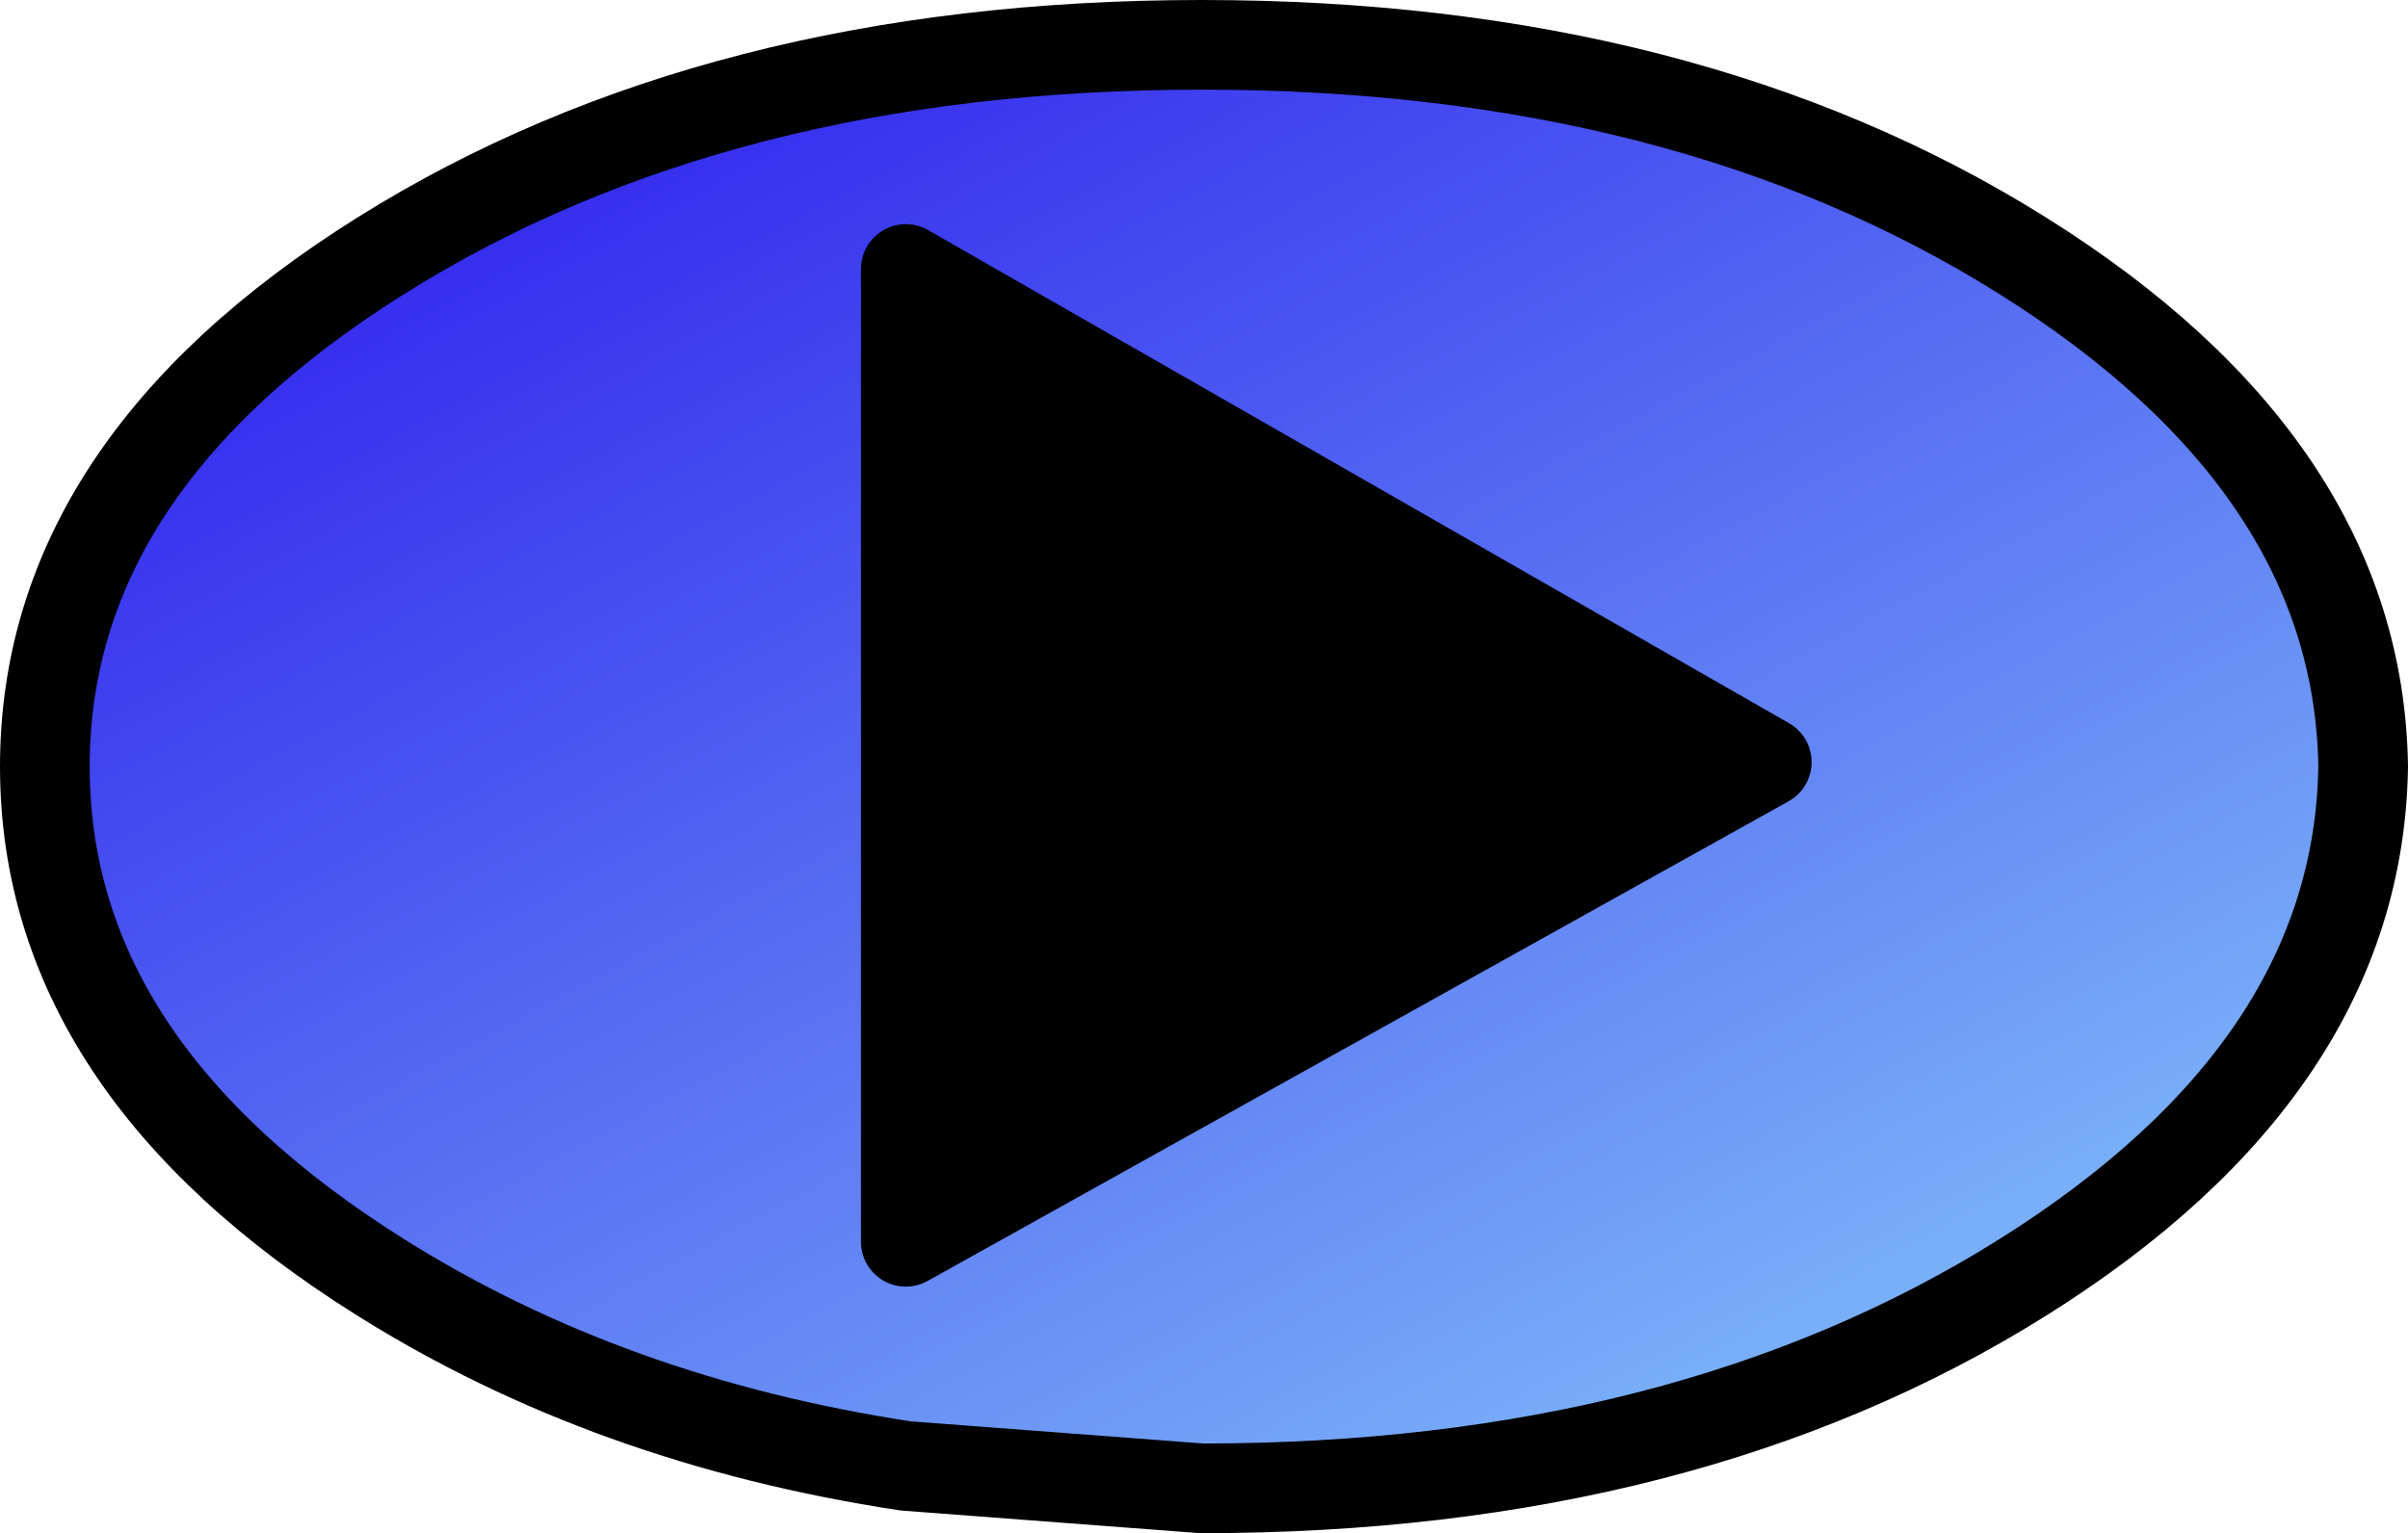
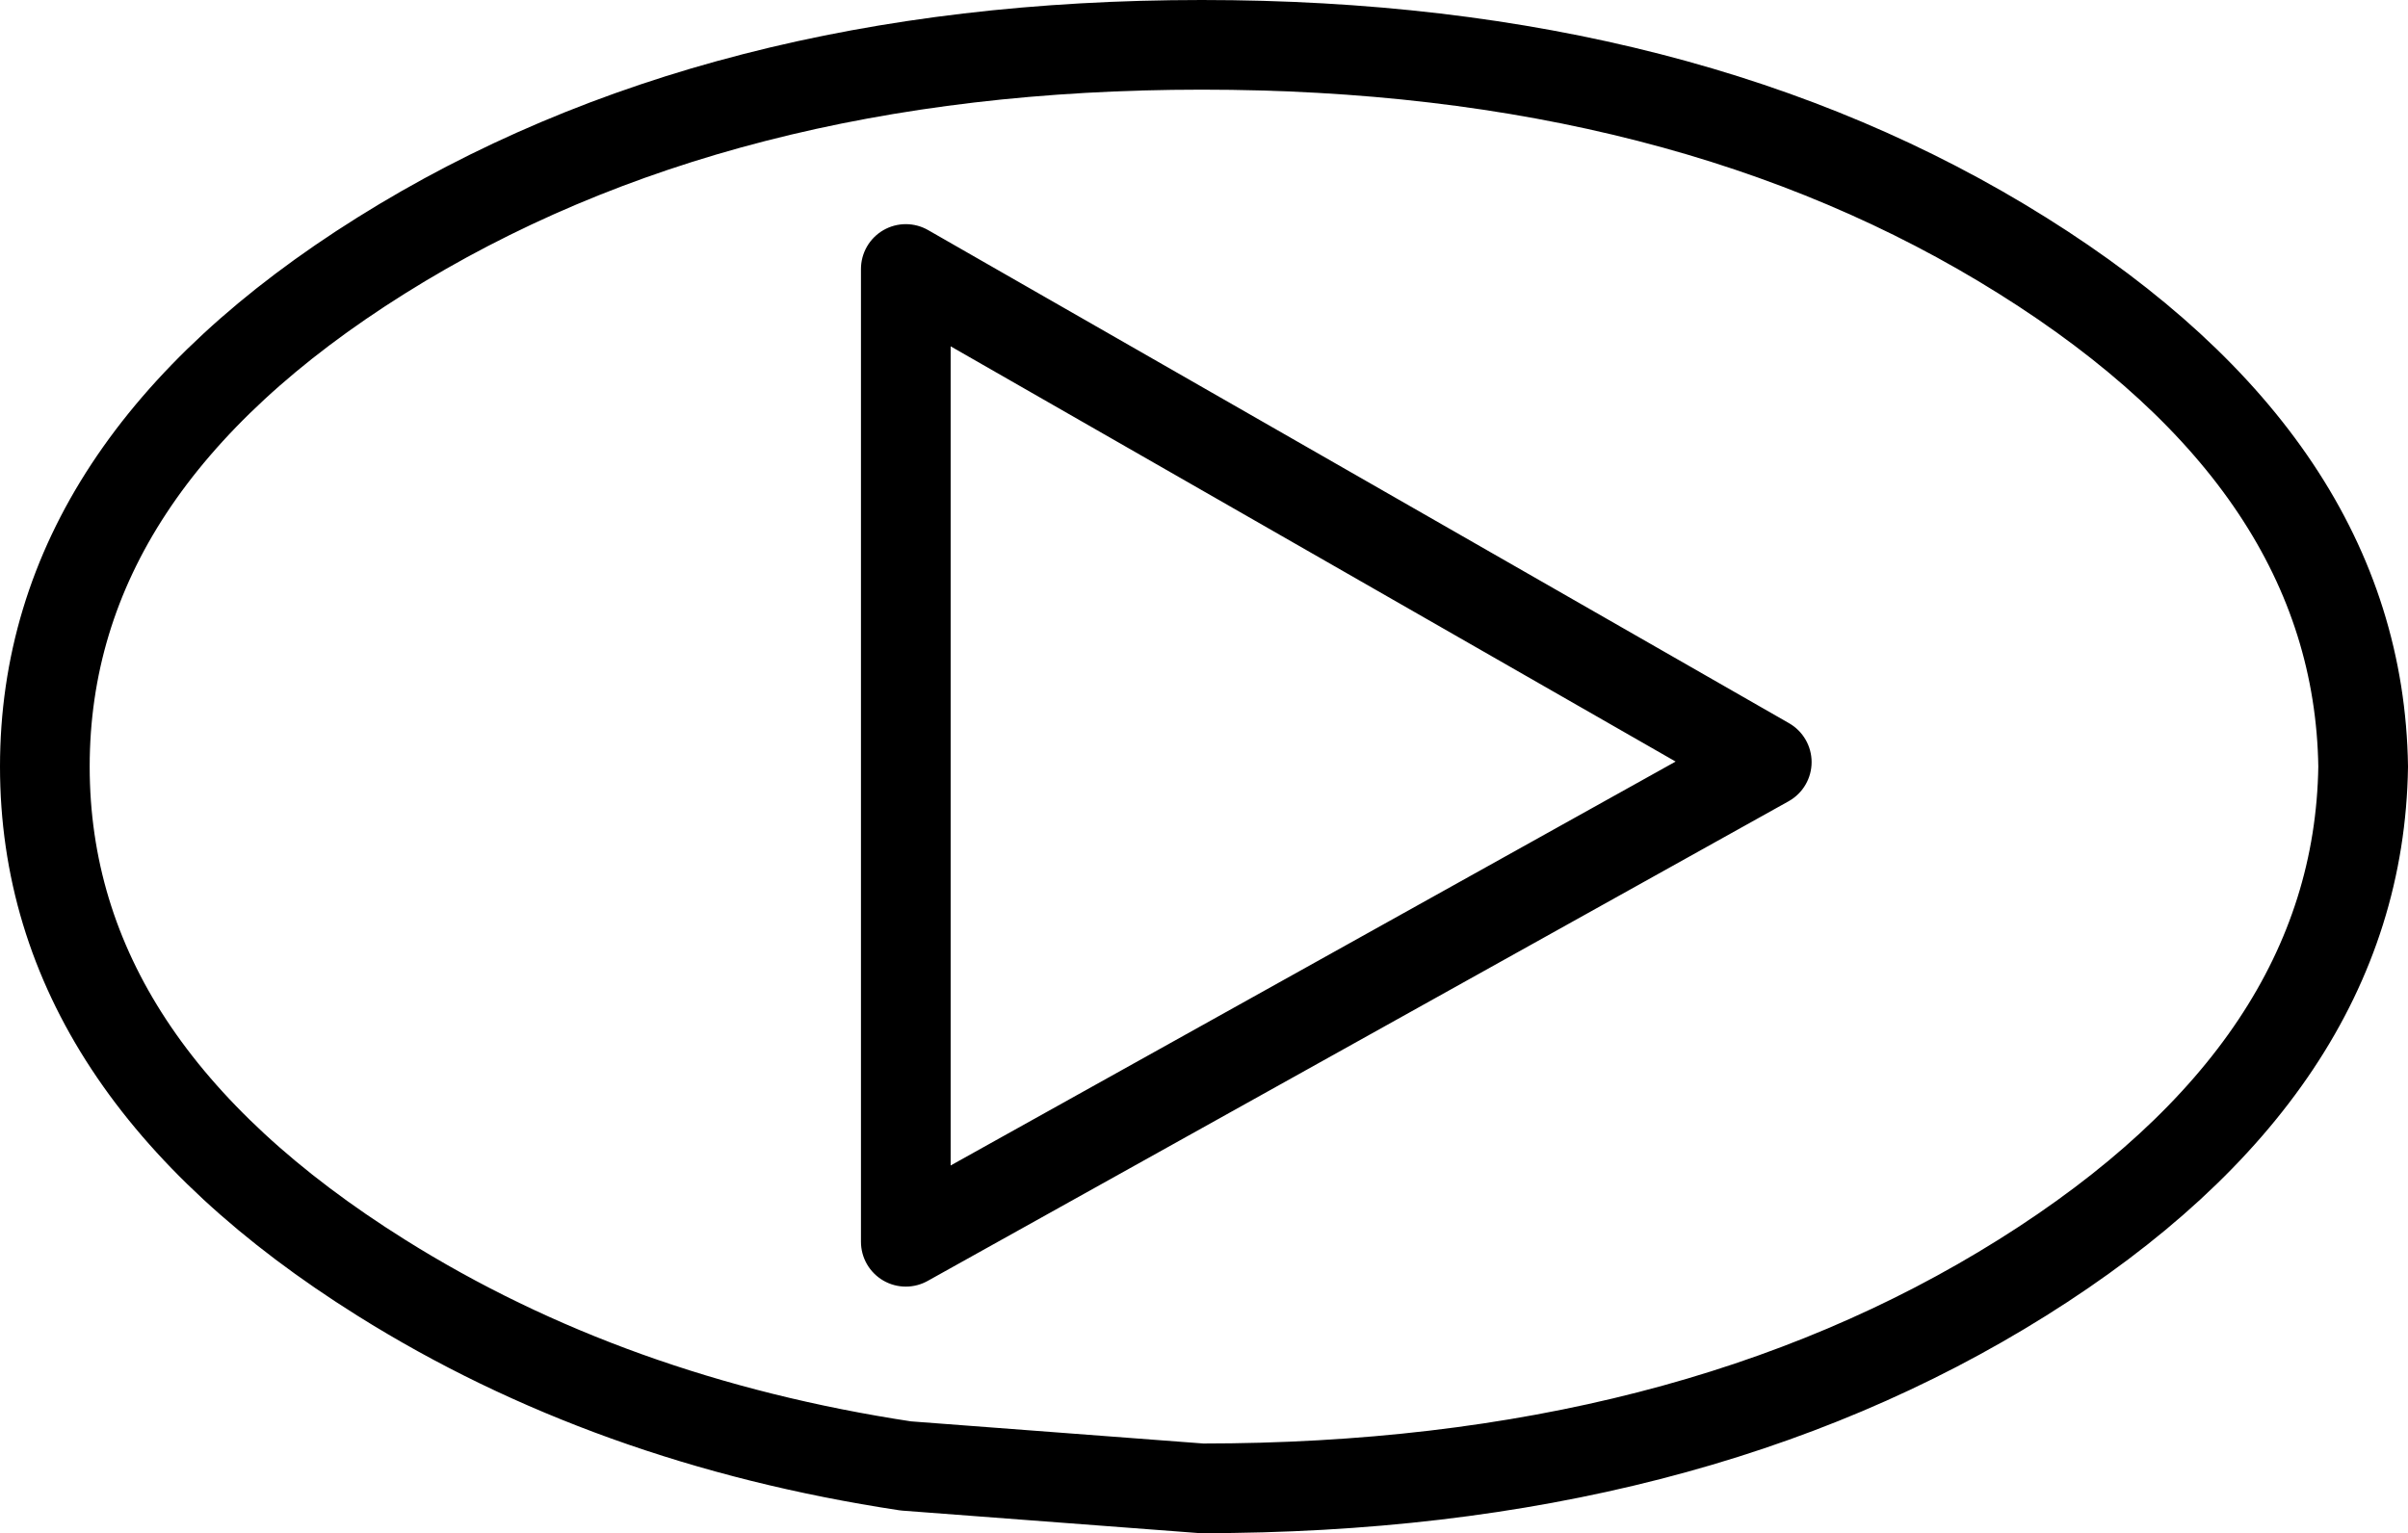
<svg xmlns="http://www.w3.org/2000/svg" height="17.1px" width="26.85px">
  <g transform="matrix(1.0, 0.0, 0.0, 1.0, 13.4, 8.55)">
-     <path d="M9.15 -5.7 Q12.9 -3.35 12.95 0.0 12.9 3.35 9.15 5.7 5.4 8.05 0.0 8.05 L-3.3 7.8 Q-6.6 7.3 -9.15 5.7 -12.9 3.35 -12.9 0.0 -12.9 -3.35 -9.15 -5.7 -5.4 -8.05 0.0 -8.05 5.4 -8.05 9.15 -5.7 M-3.3 -5.55 L-3.3 5.3 6.3 -0.05 -3.3 -5.55" fill="url(#gradient0)" fill-rule="evenodd" stroke="none" />
-     <path d="M-3.3 -5.55 L6.3 -0.05 -3.3 5.3 -3.3 -5.55" fill="#000000" fill-rule="evenodd" stroke="none" />
    <path d="M9.15 -5.7 Q12.9 -3.35 12.95 0.0 12.9 3.35 9.15 5.7 5.4 8.05 0.0 8.05 L-3.3 7.8 Q-6.6 7.3 -9.15 5.7 -12.9 3.35 -12.9 0.0 -12.9 -3.35 -9.15 -5.7 -5.4 -8.05 0.0 -8.05 5.4 -8.05 9.15 -5.7 M-3.3 -5.55 L6.3 -0.05 -3.3 5.3 -3.3 -5.55" fill="none" stroke="#000000" stroke-linecap="round" stroke-linejoin="round" stroke-width="1.0" />
  </g>
  <defs>
    <linearGradient gradientTransform="matrix(-0.006, -0.01, 0.013, -0.007, 0.05, 0.05)" gradientUnits="userSpaceOnUse" id="gradient0" spreadMethod="pad" x1="-819.2" x2="819.2">
      <stop offset="0.0" stop-color="#7cb5f8" />
      <stop offset="1.0" stop-color="#342bee" />
    </linearGradient>
  </defs>
</svg>